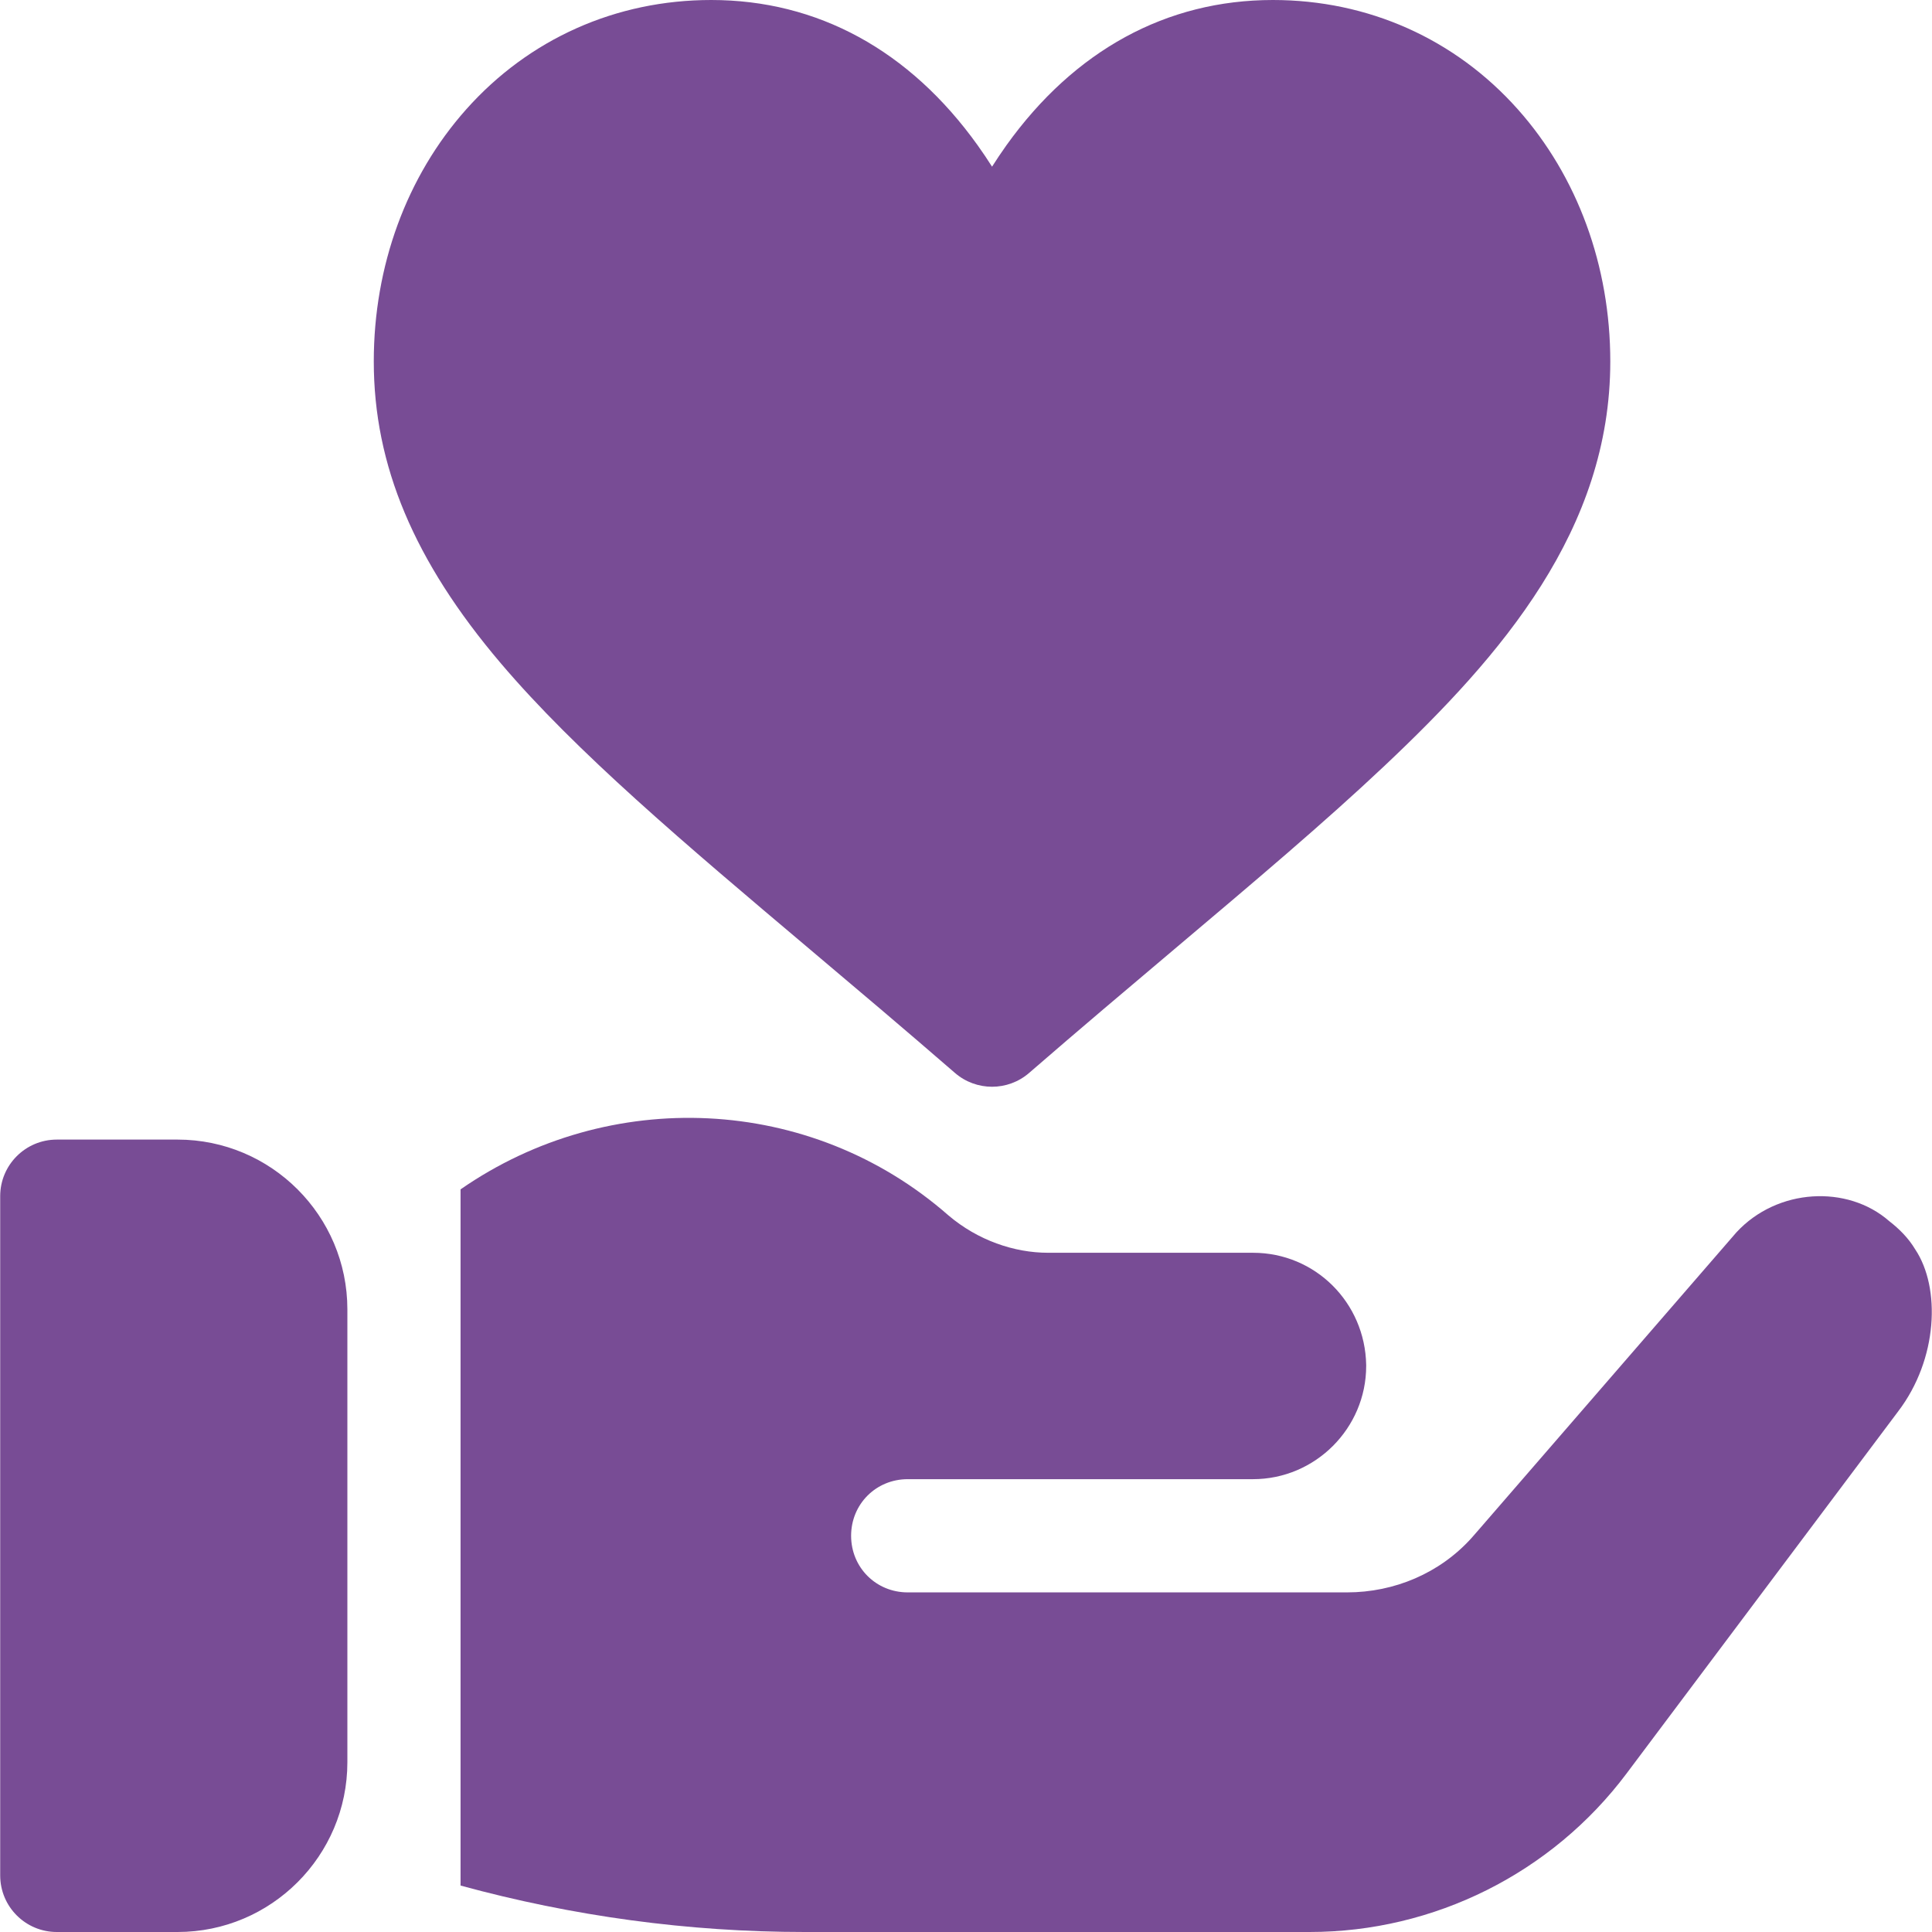
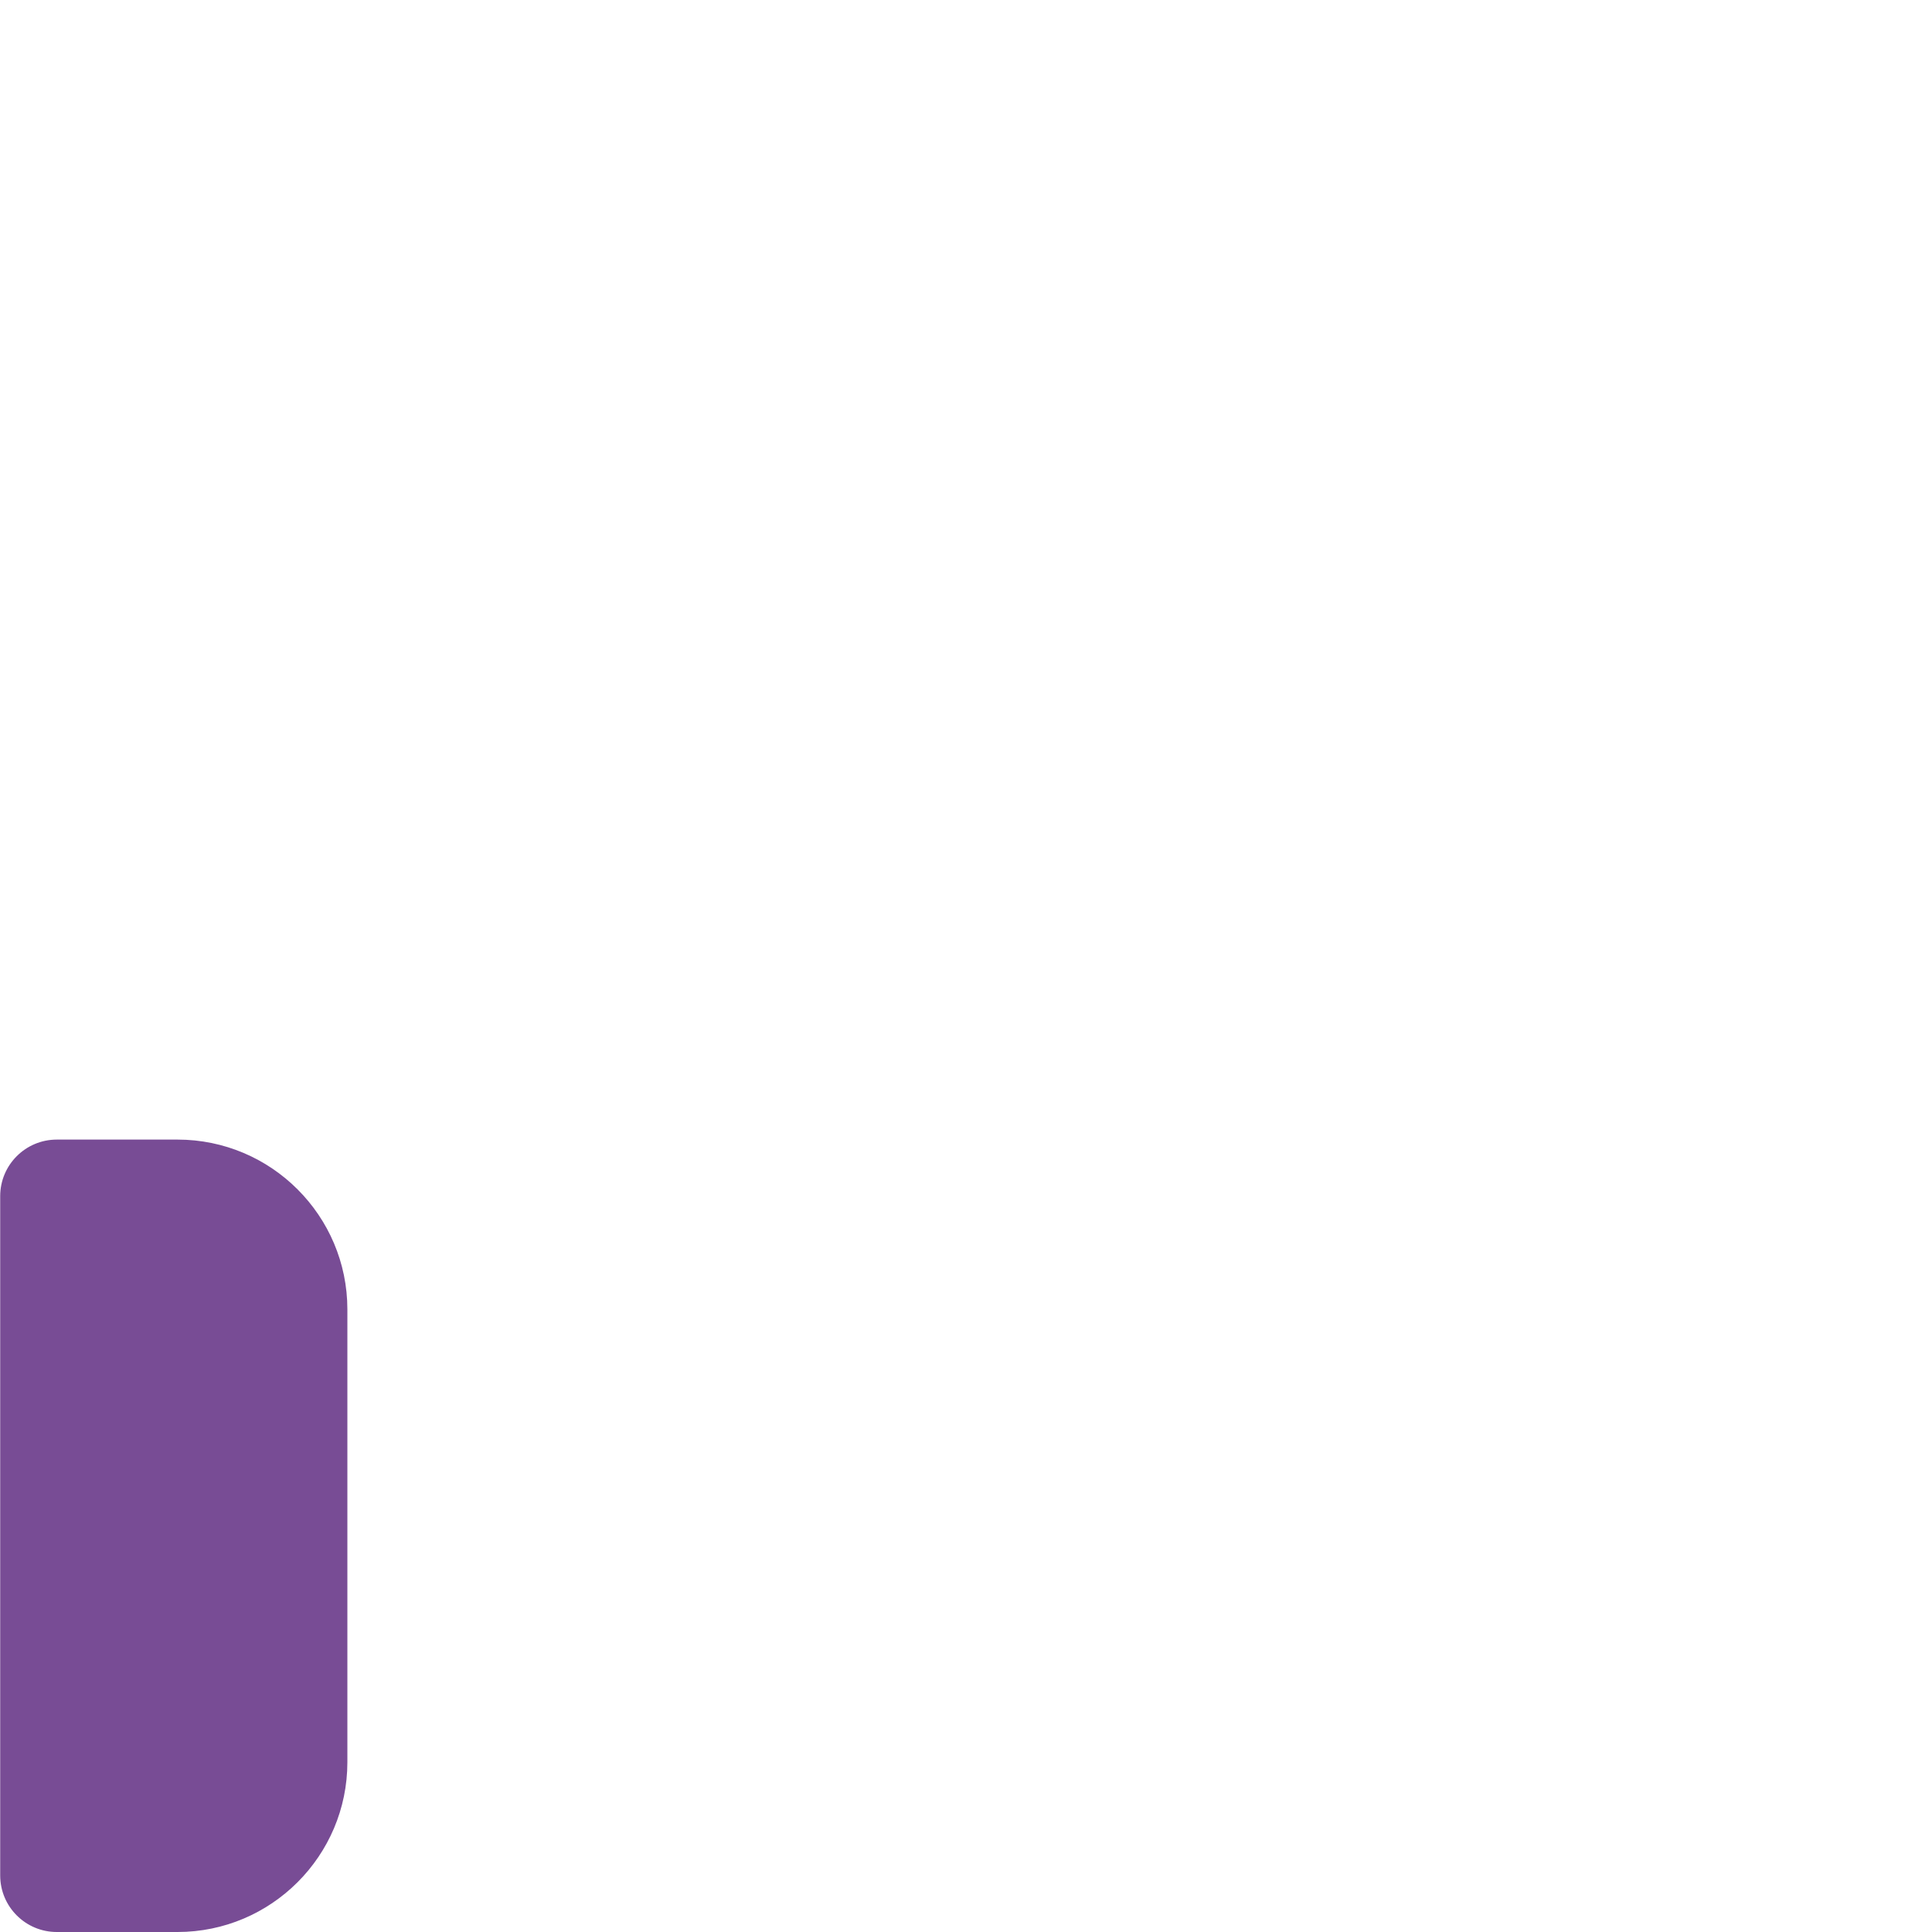
<svg xmlns="http://www.w3.org/2000/svg" width="60" height="60" viewBox="0 0 60 60" fill="none">
  <g clip-path="url(#clip0_207_30)">
    <path d="M5.514 35.391H1.764C0.793 35.391 0.006 36.177 0.006 37.148V58.242C0.006 59.214 0.793 60 1.764 60H5.514C8.422 60 10.788 57.635 10.788 54.727V40.664C10.788 37.756 8.422 35.391 5.514 35.391Z" fill="#784C95" />
-     <path d="M59.479 38.801C59.268 38.449 58.987 38.168 58.67 37.922C57.376 36.789 55.196 36.896 53.925 38.273L45.944 47.484L45.698 47.766C44.714 48.855 43.307 49.453 41.831 49.453H28.19C27.206 49.453 26.432 48.679 26.432 47.695C26.432 46.711 27.206 45.937 28.19 45.937H38.913C40.846 45.937 42.428 44.355 42.428 42.422V42.387C42.393 40.453 40.846 38.906 38.913 38.906H32.55C31.495 38.906 30.366 38.519 29.456 37.746C25.167 33.984 18.909 33.738 14.303 36.937V58.558C17.784 59.508 21.37 60 24.991 60H40.671C44.538 60 48.194 58.172 50.514 55.078L58.952 43.828C60.183 42.212 60.276 39.996 59.479 38.801Z" fill="#784C95" />
-     <path d="M47.14 3.398C45.191 1.207 42.488 0 39.53 0C36.229 0 33.367 1.561 31.254 4.514C31.096 4.736 30.948 4.957 30.809 5.176C30.67 4.957 30.522 4.736 30.363 4.514C28.25 1.561 25.389 0 22.087 0C19.129 0 16.427 1.207 14.477 3.398C12.627 5.477 11.608 8.257 11.608 11.225C11.608 14.451 12.86 17.427 15.547 20.592C17.892 23.354 21.255 26.193 25.149 29.48C26.588 30.694 28.076 31.95 29.657 33.321C29.988 33.607 30.398 33.75 30.809 33.75C31.219 33.75 31.63 33.607 31.96 33.321C33.541 31.95 35.029 30.695 36.468 29.48C38.969 27.369 41.129 25.546 43.003 23.778C46.642 20.344 50.009 16.447 50.009 11.225C50.009 8.257 48.99 5.477 47.14 3.398Z" fill="#784C95" />
  </g>
  <defs>
    <clipPath id="clip0_207_30">
      <rect width="60" height="60" fill="white" />
    </clipPath>
  </defs>
</svg>